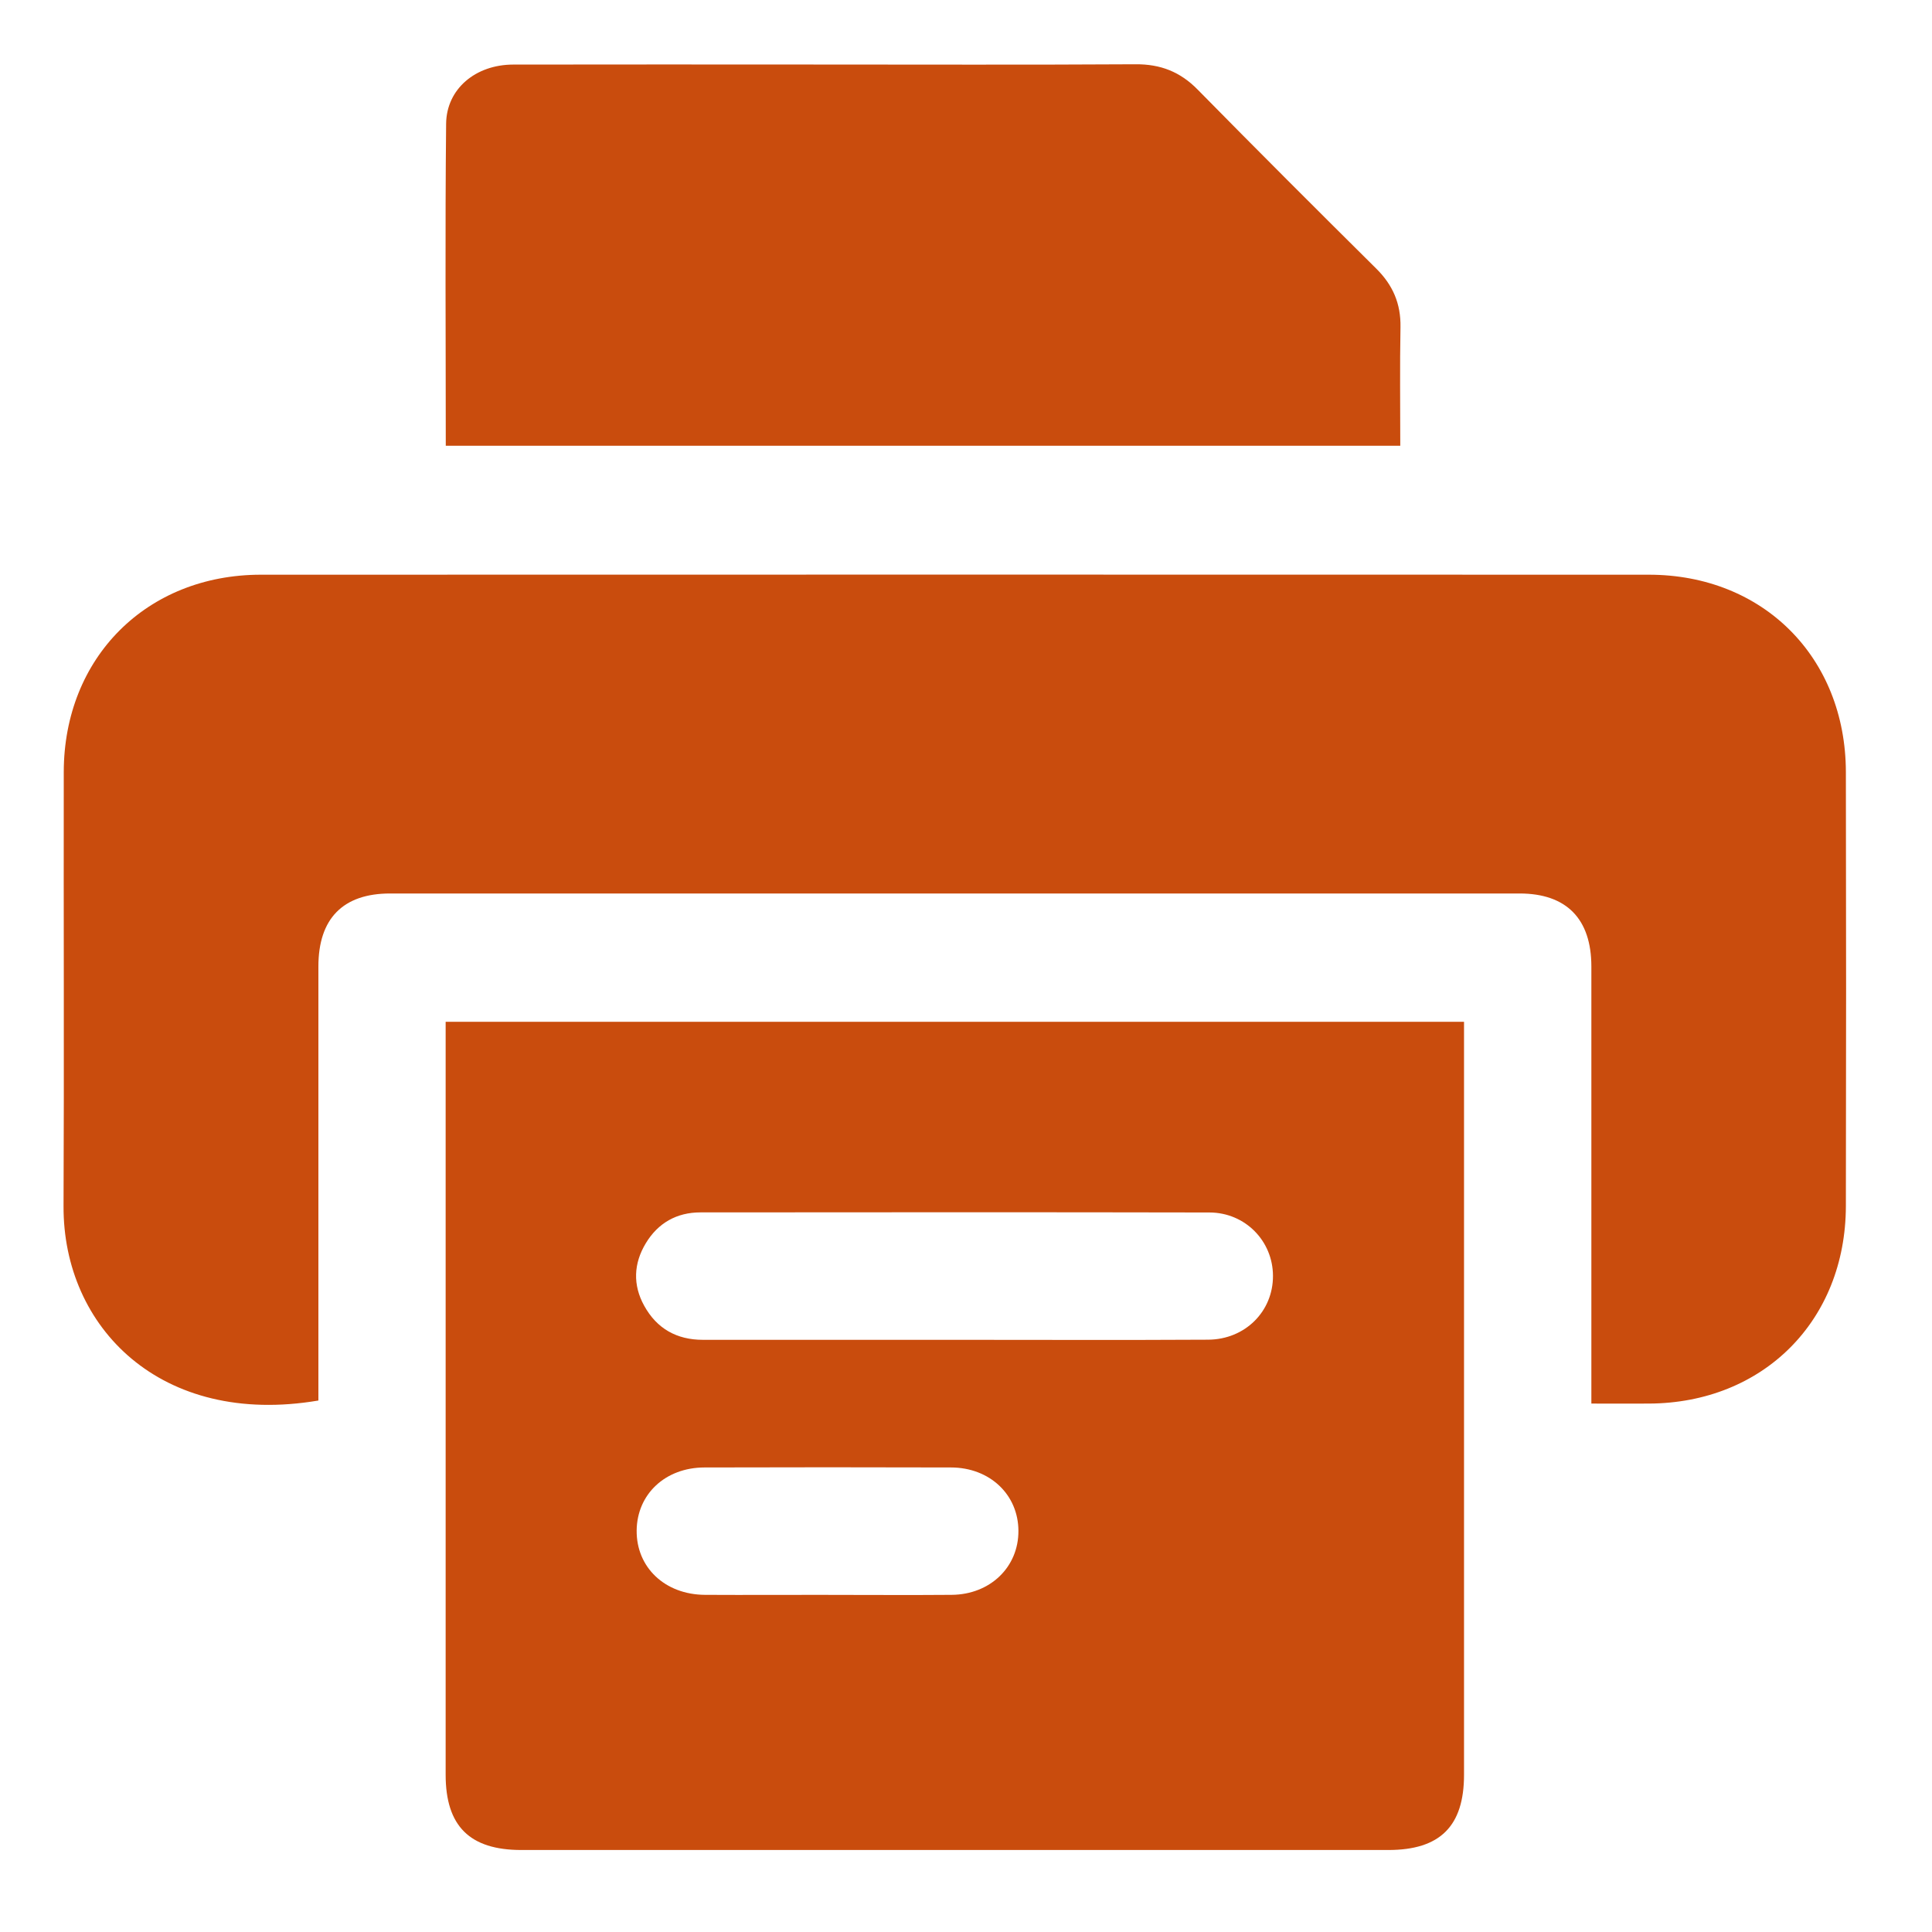
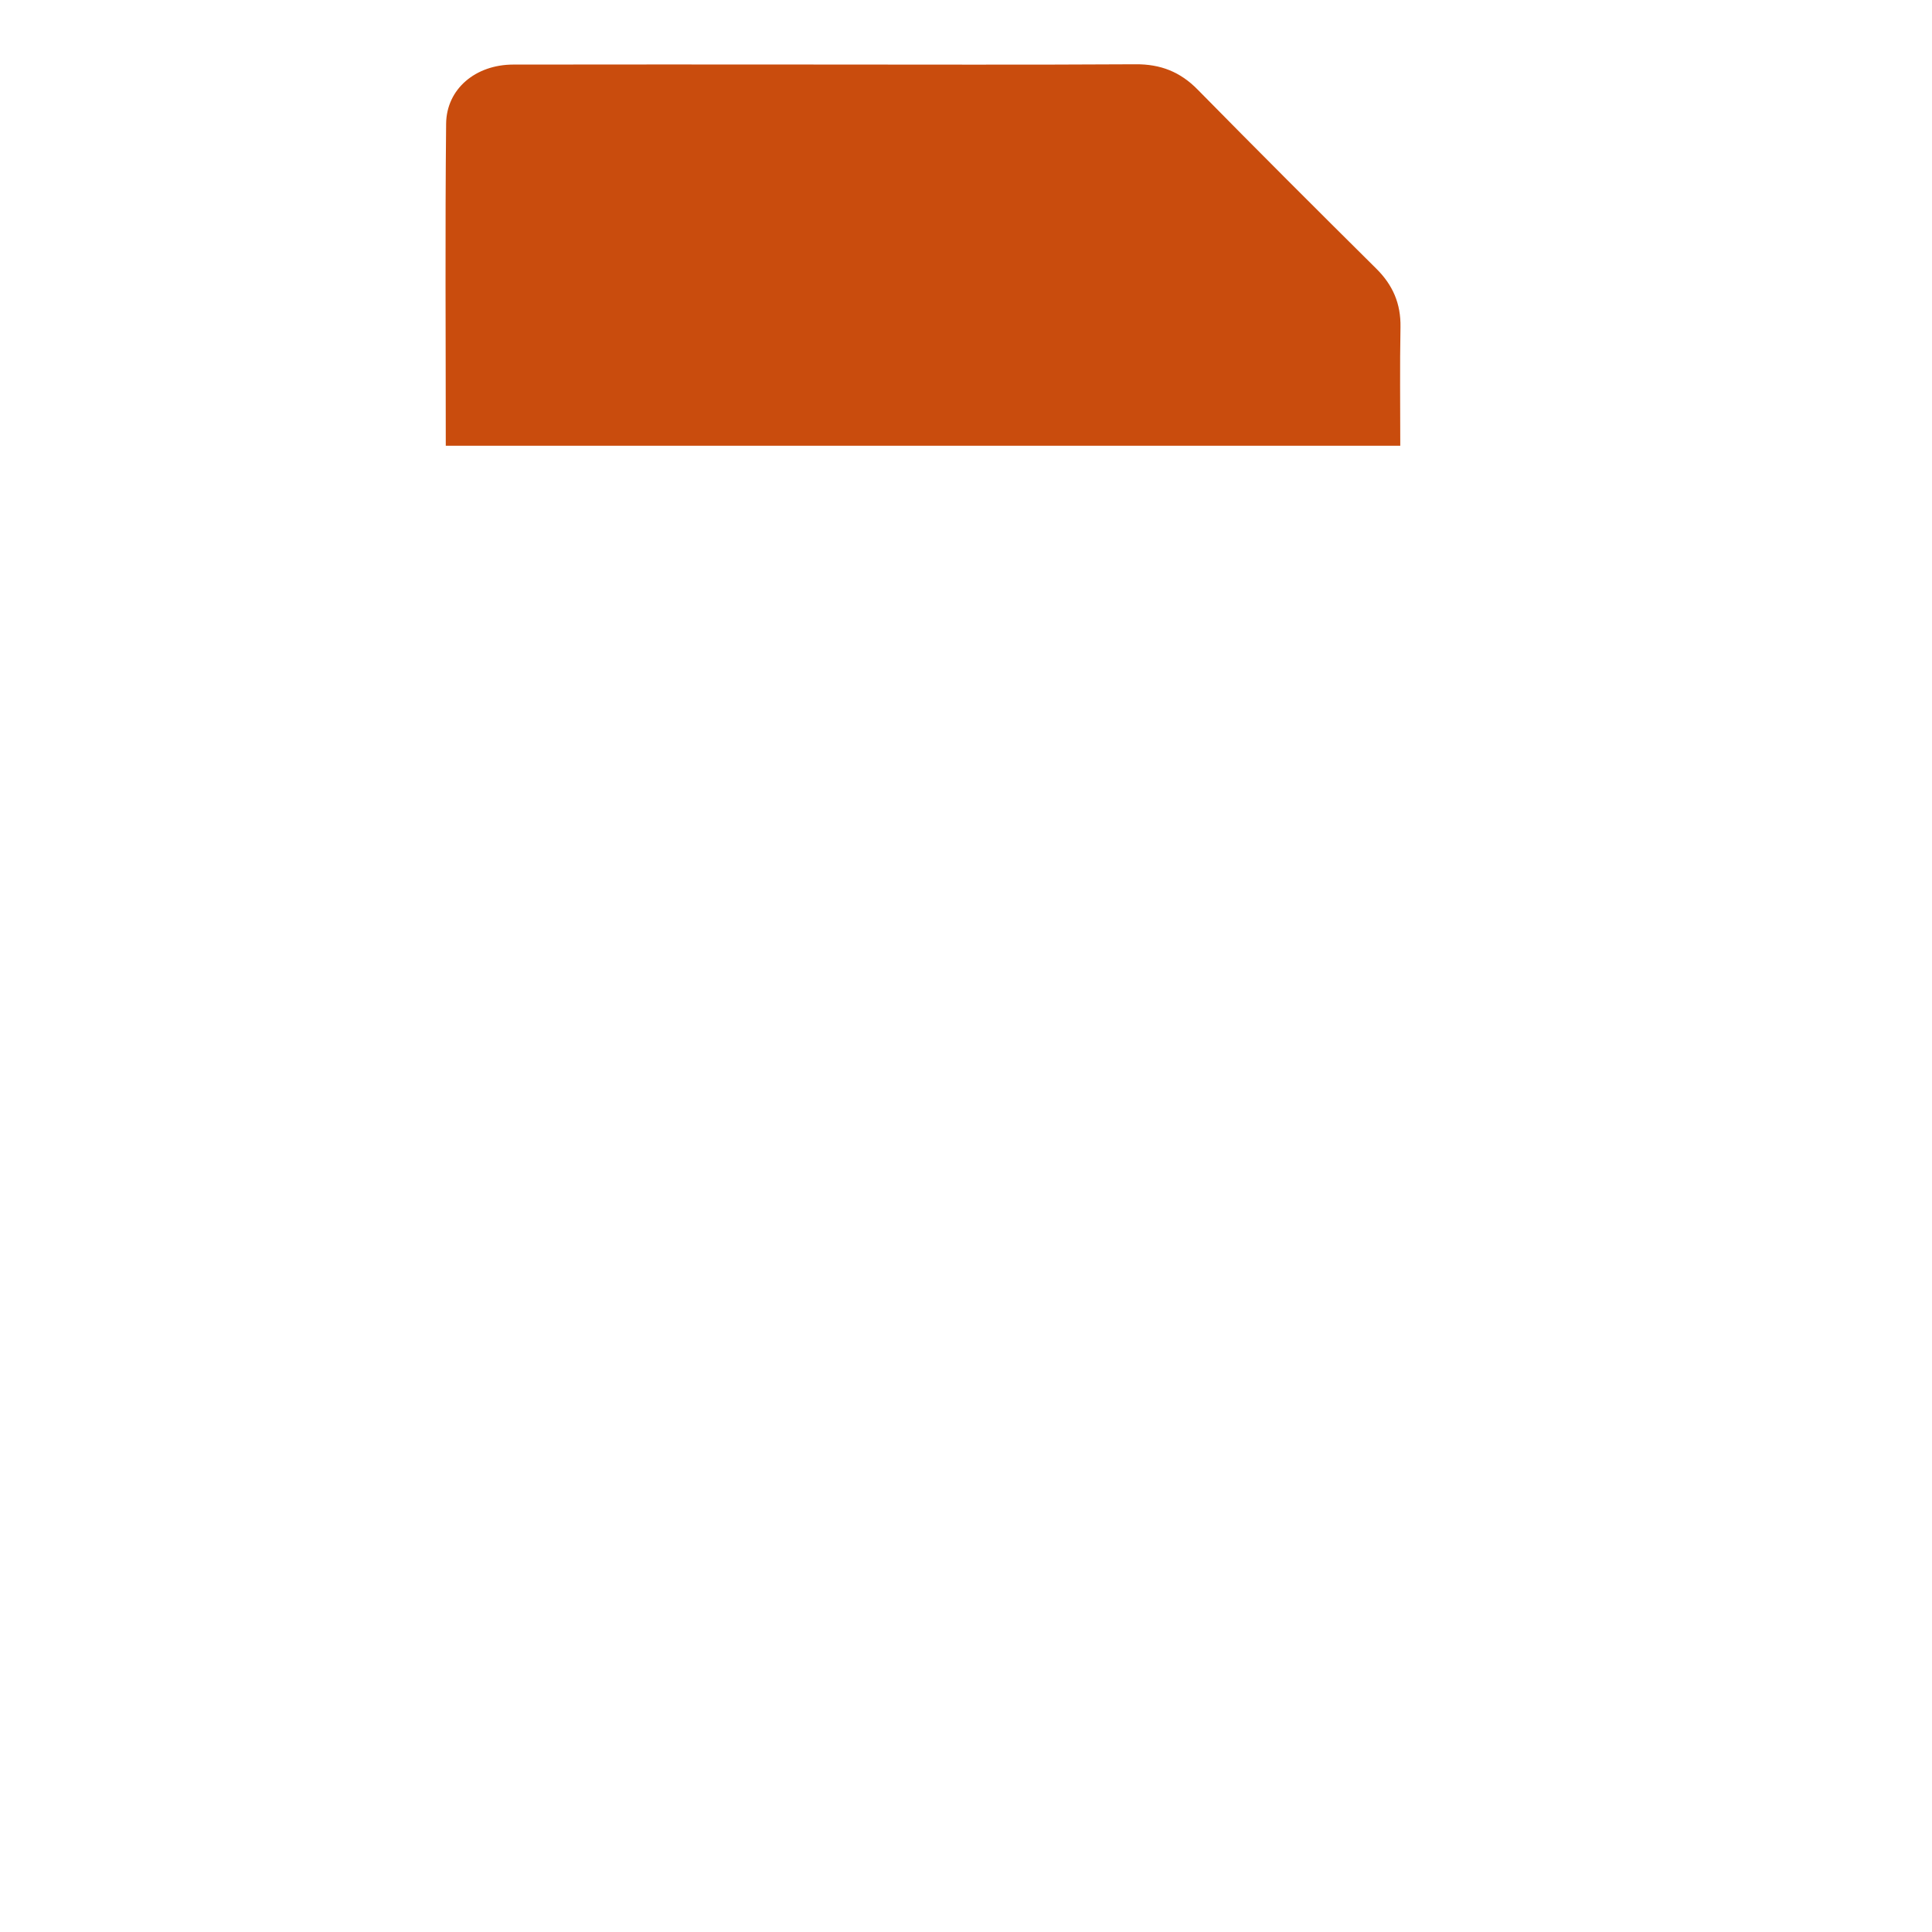
<svg xmlns="http://www.w3.org/2000/svg" width="45" height="45" viewBox="0 0 45 45" fill="none">
-   <rect width="45" height="45" fill="white" />
  <g clip-path="url(#clip0_1_24)">
-     <path d="M37.066 32.692C37.066 32.455 37.066 32.286 37.066 32.118C37.066 28.917 37.066 25.715 37.066 22.513C37.066 21.402 36.486 20.811 35.394 20.811C26.626 20.811 17.856 20.811 9.087 20.811C7.989 20.811 7.416 21.395 7.416 22.512C7.415 25.713 7.416 28.914 7.416 32.117V32.621C3.745 33.243 1.468 30.915 1.48 28.095C1.495 24.723 1.48 21.352 1.485 17.98C1.49 15.317 3.414 13.388 6.075 13.386C16.851 13.383 27.628 13.383 38.404 13.386C41.067 13.386 42.988 15.311 42.994 17.979C43.001 21.351 43.001 24.722 42.994 28.094C42.988 30.762 41.068 32.68 38.408 32.692C37.978 32.695 37.549 32.692 37.065 32.692H37.066Z" fill="#C94C0D" />
-     <path d="M10.379 23.799H34.1V24.307C34.1 29.983 34.1 35.661 34.1 41.337C34.1 42.535 33.542 43.09 32.338 43.09C25.606 43.09 18.874 43.09 12.142 43.09C10.941 43.09 10.38 42.533 10.38 41.337C10.38 35.661 10.38 29.983 10.38 24.307V23.799H10.379ZM22.256 31.207C24.218 31.207 26.178 31.215 28.139 31.204C29.004 31.199 29.654 30.542 29.65 29.716C29.648 28.909 29.007 28.244 28.172 28.241C24.22 28.233 20.266 28.236 16.314 28.239C15.762 28.239 15.327 28.486 15.043 28.956C14.757 29.428 14.736 29.928 15.005 30.414C15.298 30.946 15.763 31.207 16.372 31.207C18.333 31.207 20.294 31.207 22.255 31.207H22.256ZM19.292 37.148C20.25 37.148 21.207 37.155 22.165 37.147C23.064 37.14 23.725 36.5 23.721 35.656C23.718 34.813 23.055 34.182 22.151 34.18C20.236 34.174 18.322 34.175 16.408 34.18C15.496 34.182 14.839 34.801 14.829 35.646C14.82 36.508 15.488 37.142 16.421 37.147C17.379 37.152 18.336 37.147 19.294 37.147L19.292 37.148Z" fill="#C94C0D" />
    <path d="M10.383 10.382C10.383 7.859 10.366 5.37 10.391 2.881C10.4 2.068 11.08 1.505 11.954 1.504C14.286 1.499 16.617 1.503 18.948 1.503C21.449 1.503 23.95 1.512 26.451 1.497C27.03 1.493 27.489 1.672 27.896 2.087C29.273 3.487 30.661 4.874 32.054 6.255C32.441 6.637 32.63 7.072 32.62 7.619C32.603 8.529 32.615 9.44 32.615 10.382H10.383Z" fill="#C94C0D" />
  </g>
  <defs>
    <clipPath id="clip0_1_24">
      <rect width="41.52" height="41.593" fill="white" transform="translate(1.48 1.497)" />
    </clipPath>
  </defs>
</svg>